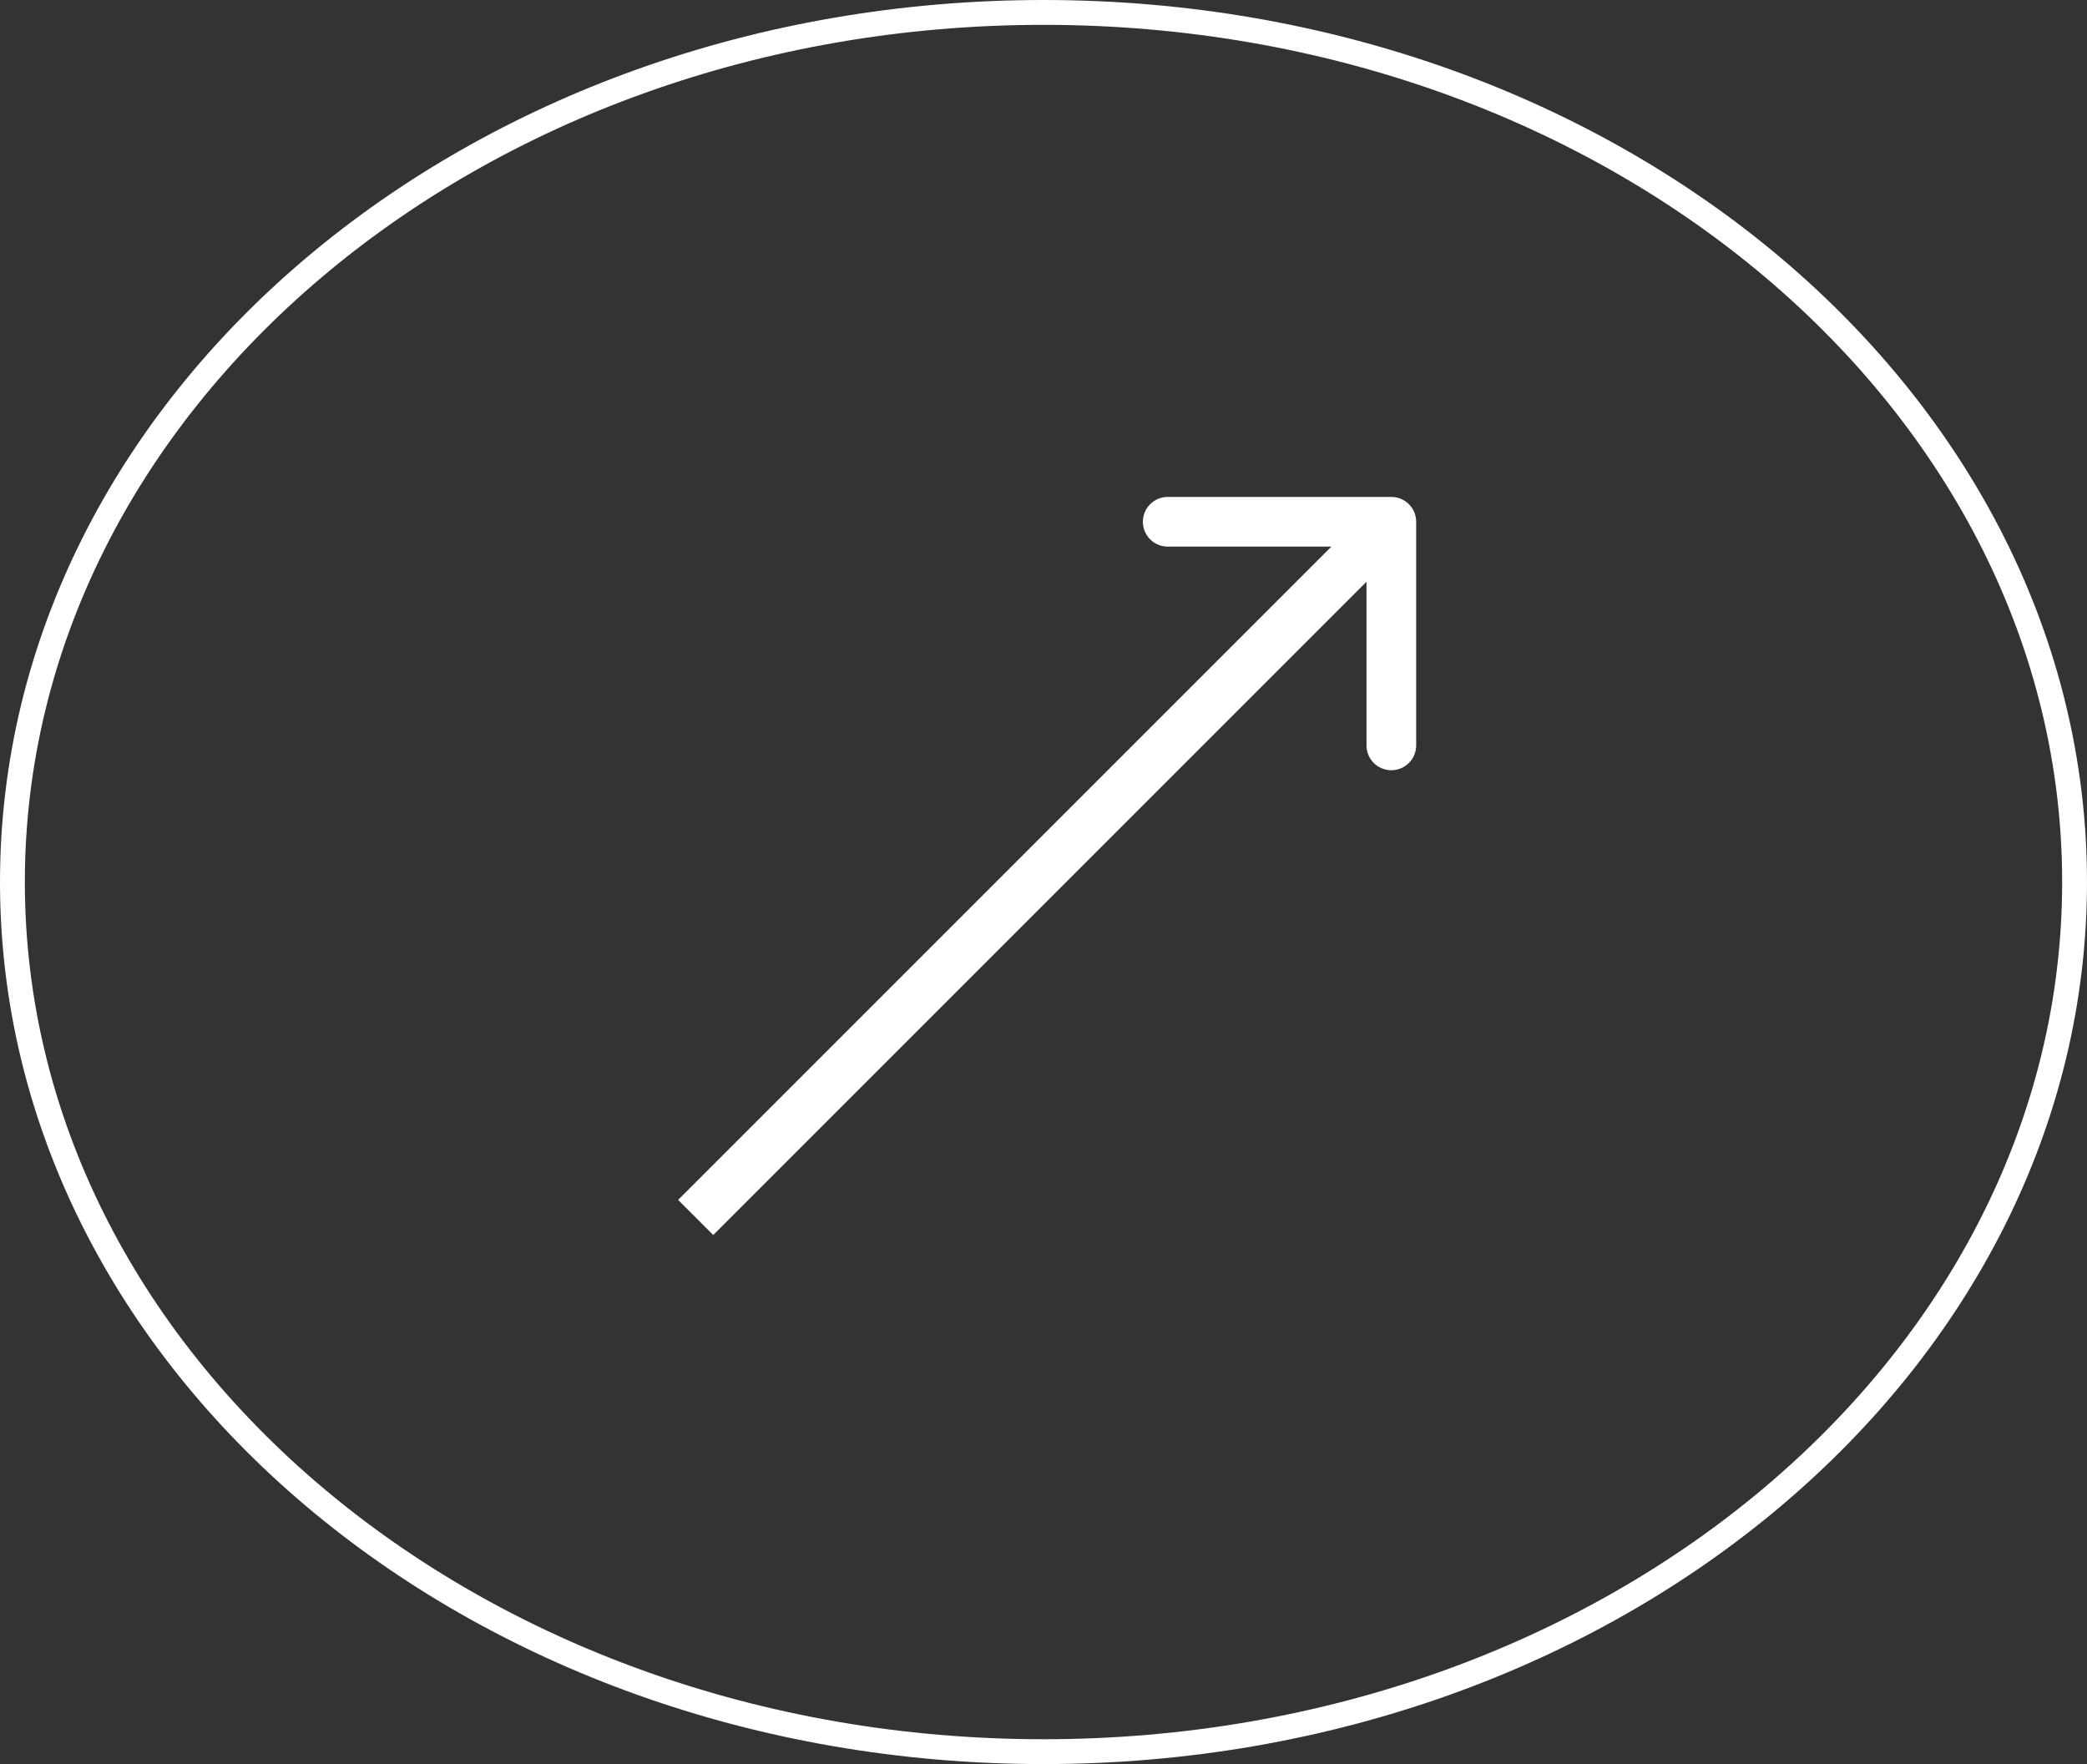
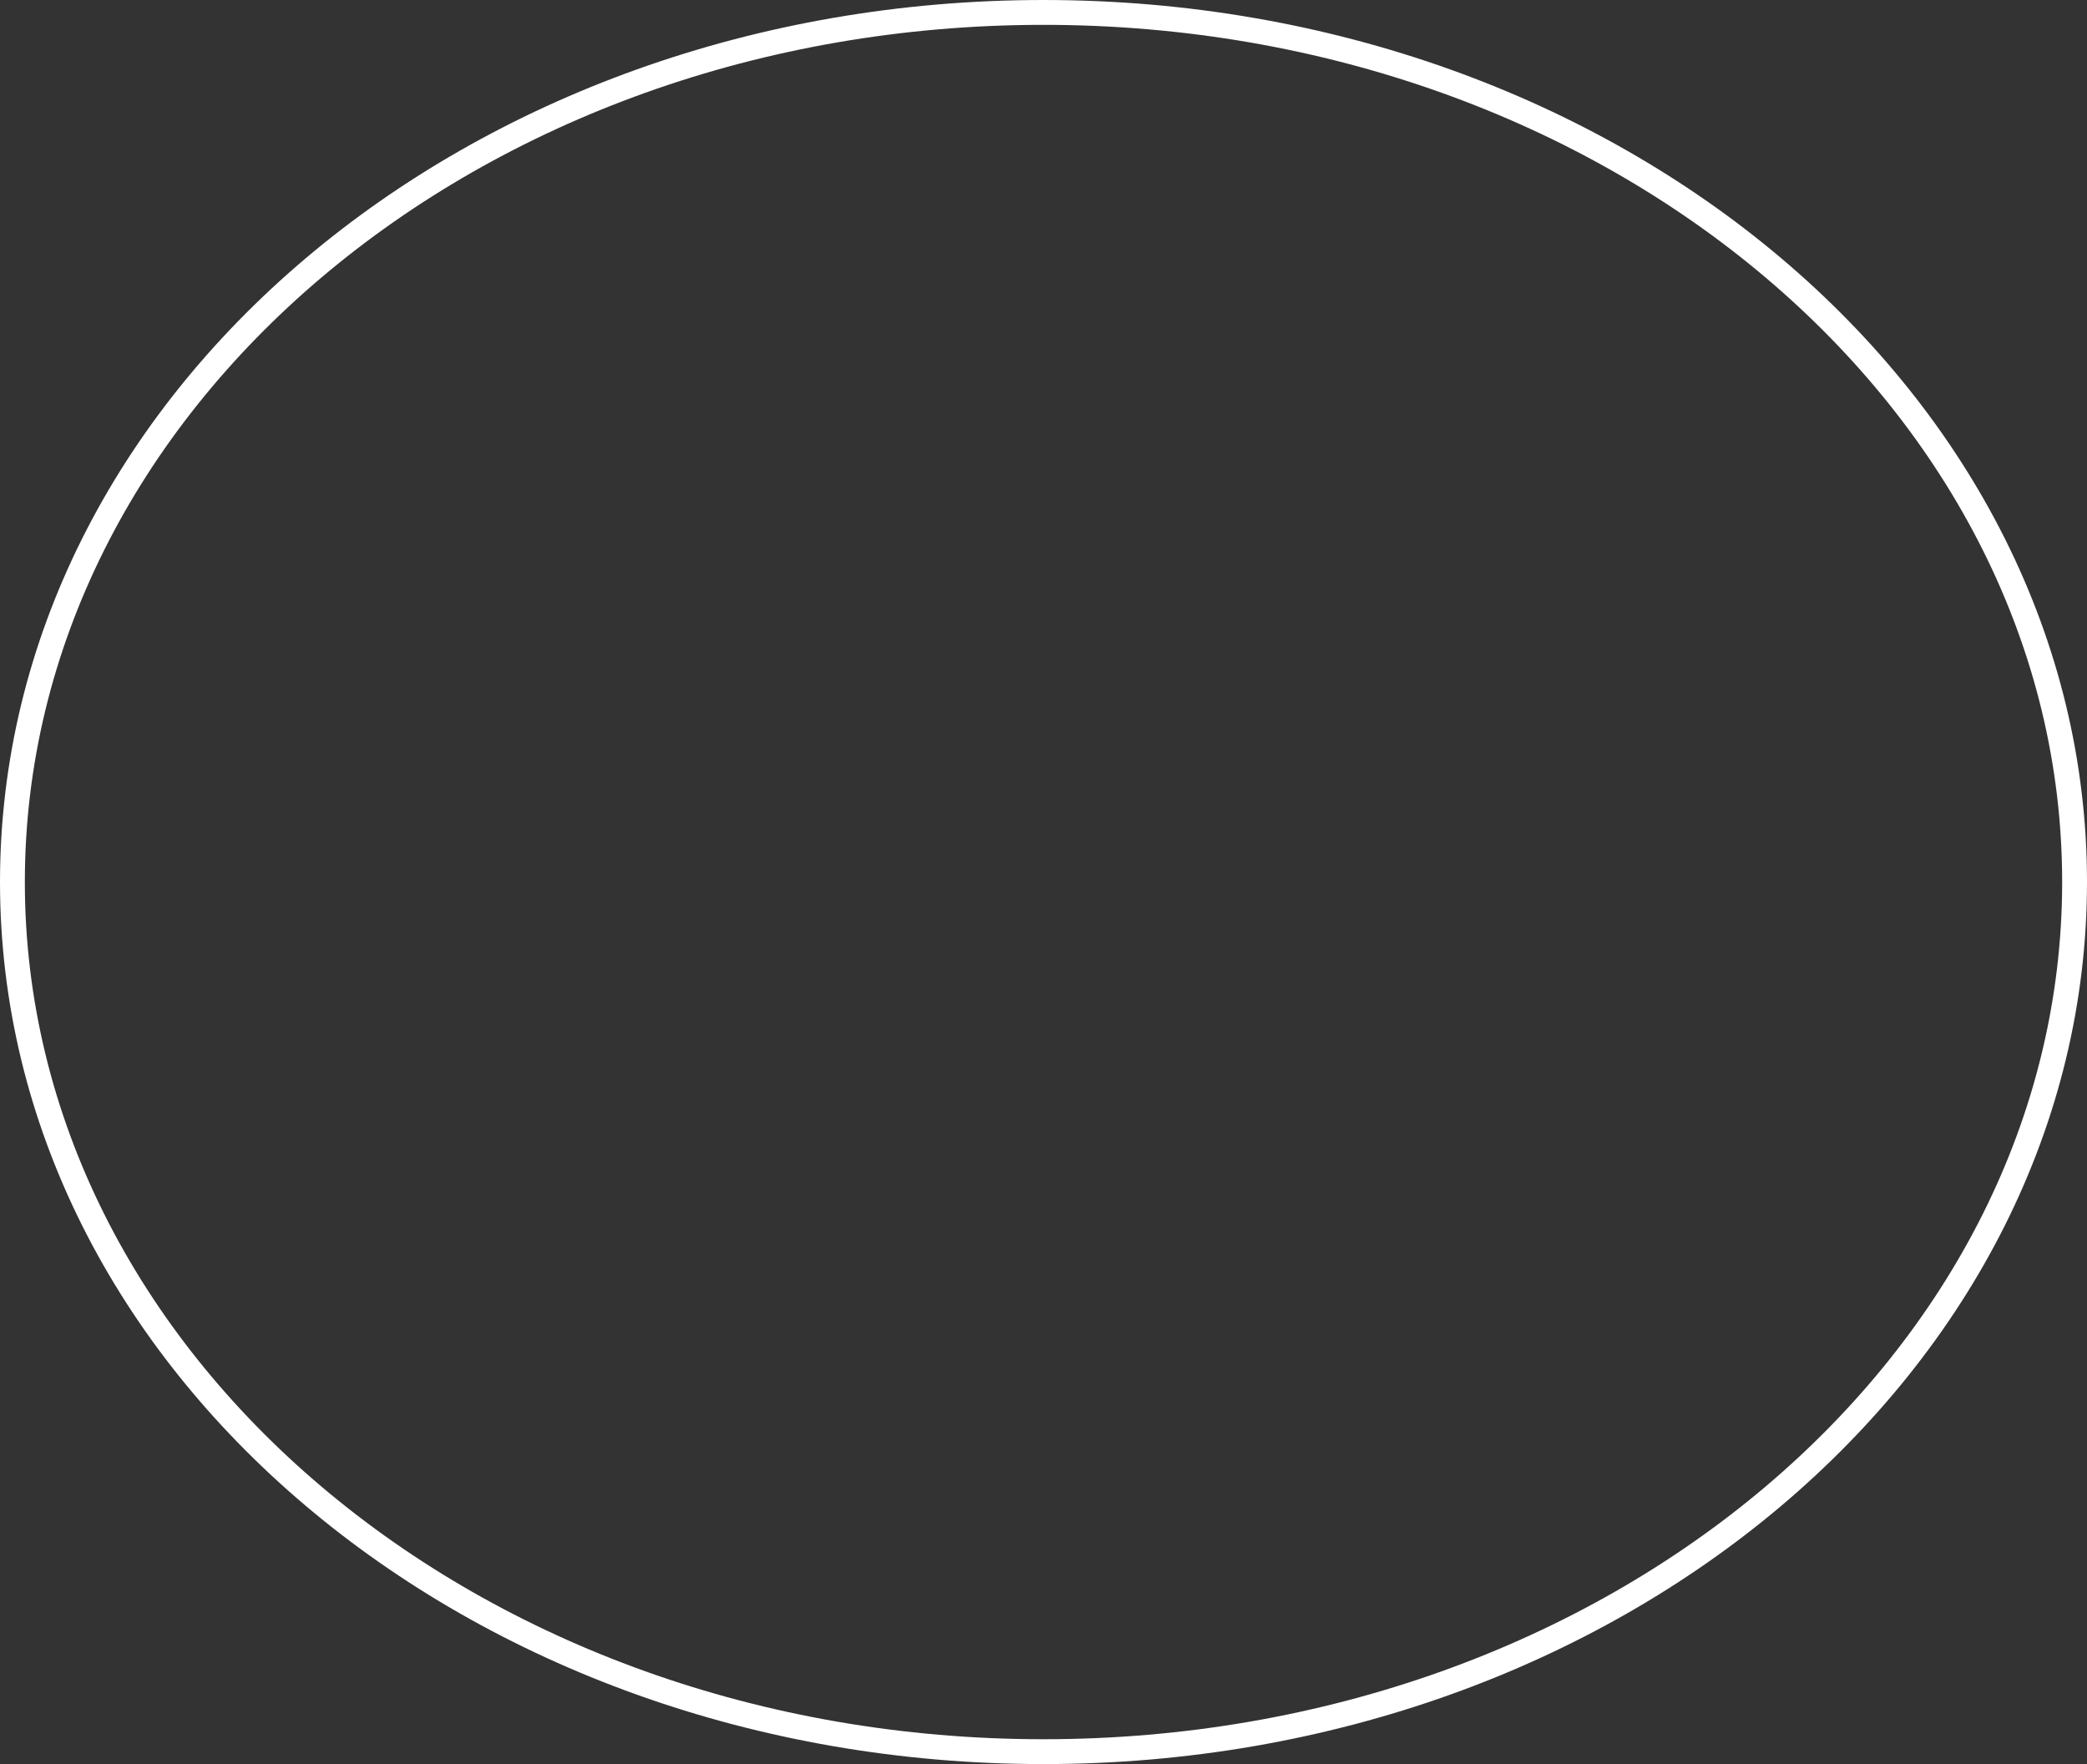
<svg xmlns="http://www.w3.org/2000/svg" width="84" height="71" viewBox="0 0 84 71" fill="none">
  <rect x="0" y="0" width="84" height="71" fill="#333333" stroke="none" />
  <path d="M42 0.5C65.002 0.5 83.5 16.245 83.5 35.5C83.5 54.755 65.002 70.5 42 70.5C18.998 70.5 0.5 54.755 0.5 35.5C0.5 16.245 18.998 0.5 42 0.5Z" stroke="white" />
-   <path d="M57 21C57 20.448 56.552 20 56 20L47 20C46.448 20 46 20.448 46 21C46 21.552 46.448 22 47 22L55 22L55 30C55 30.552 55.448 31 56 31C56.552 31 57 30.552 57 30L57 21ZM28 49L28.707 49.707L56.707 21.707L56 21L55.293 20.293L27.293 48.293L28 49Z" fill="white" />
</svg>